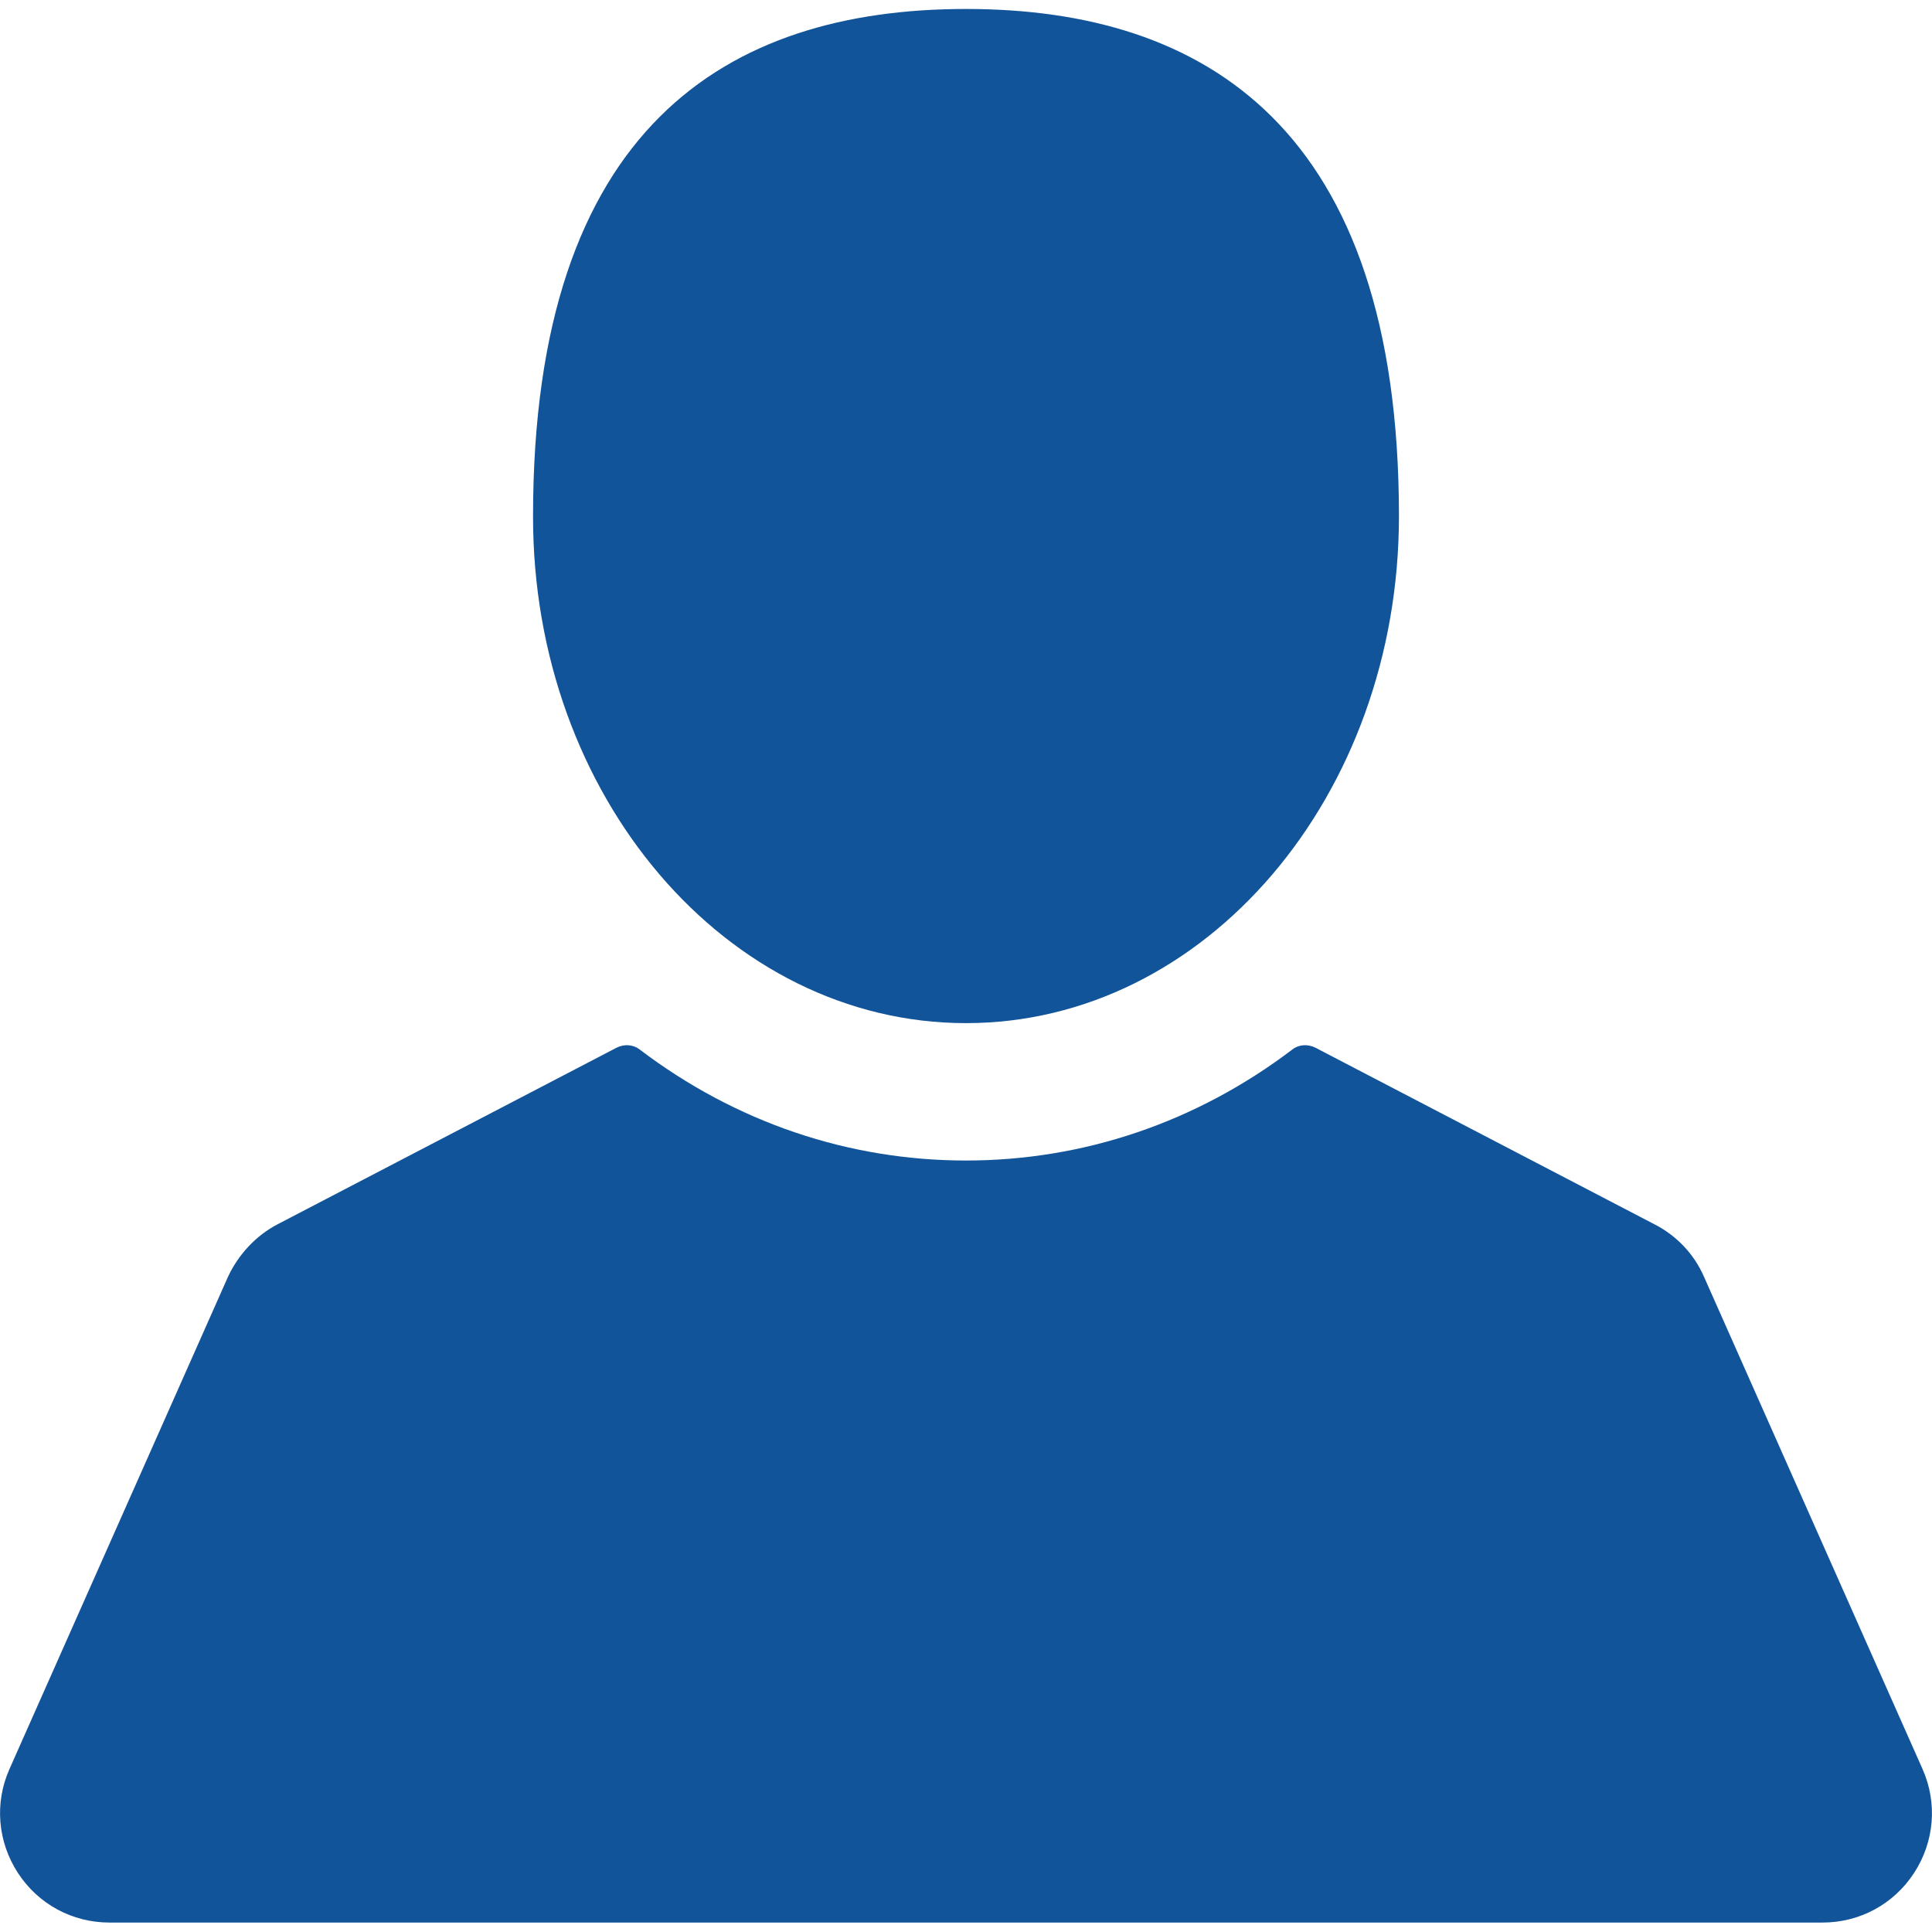
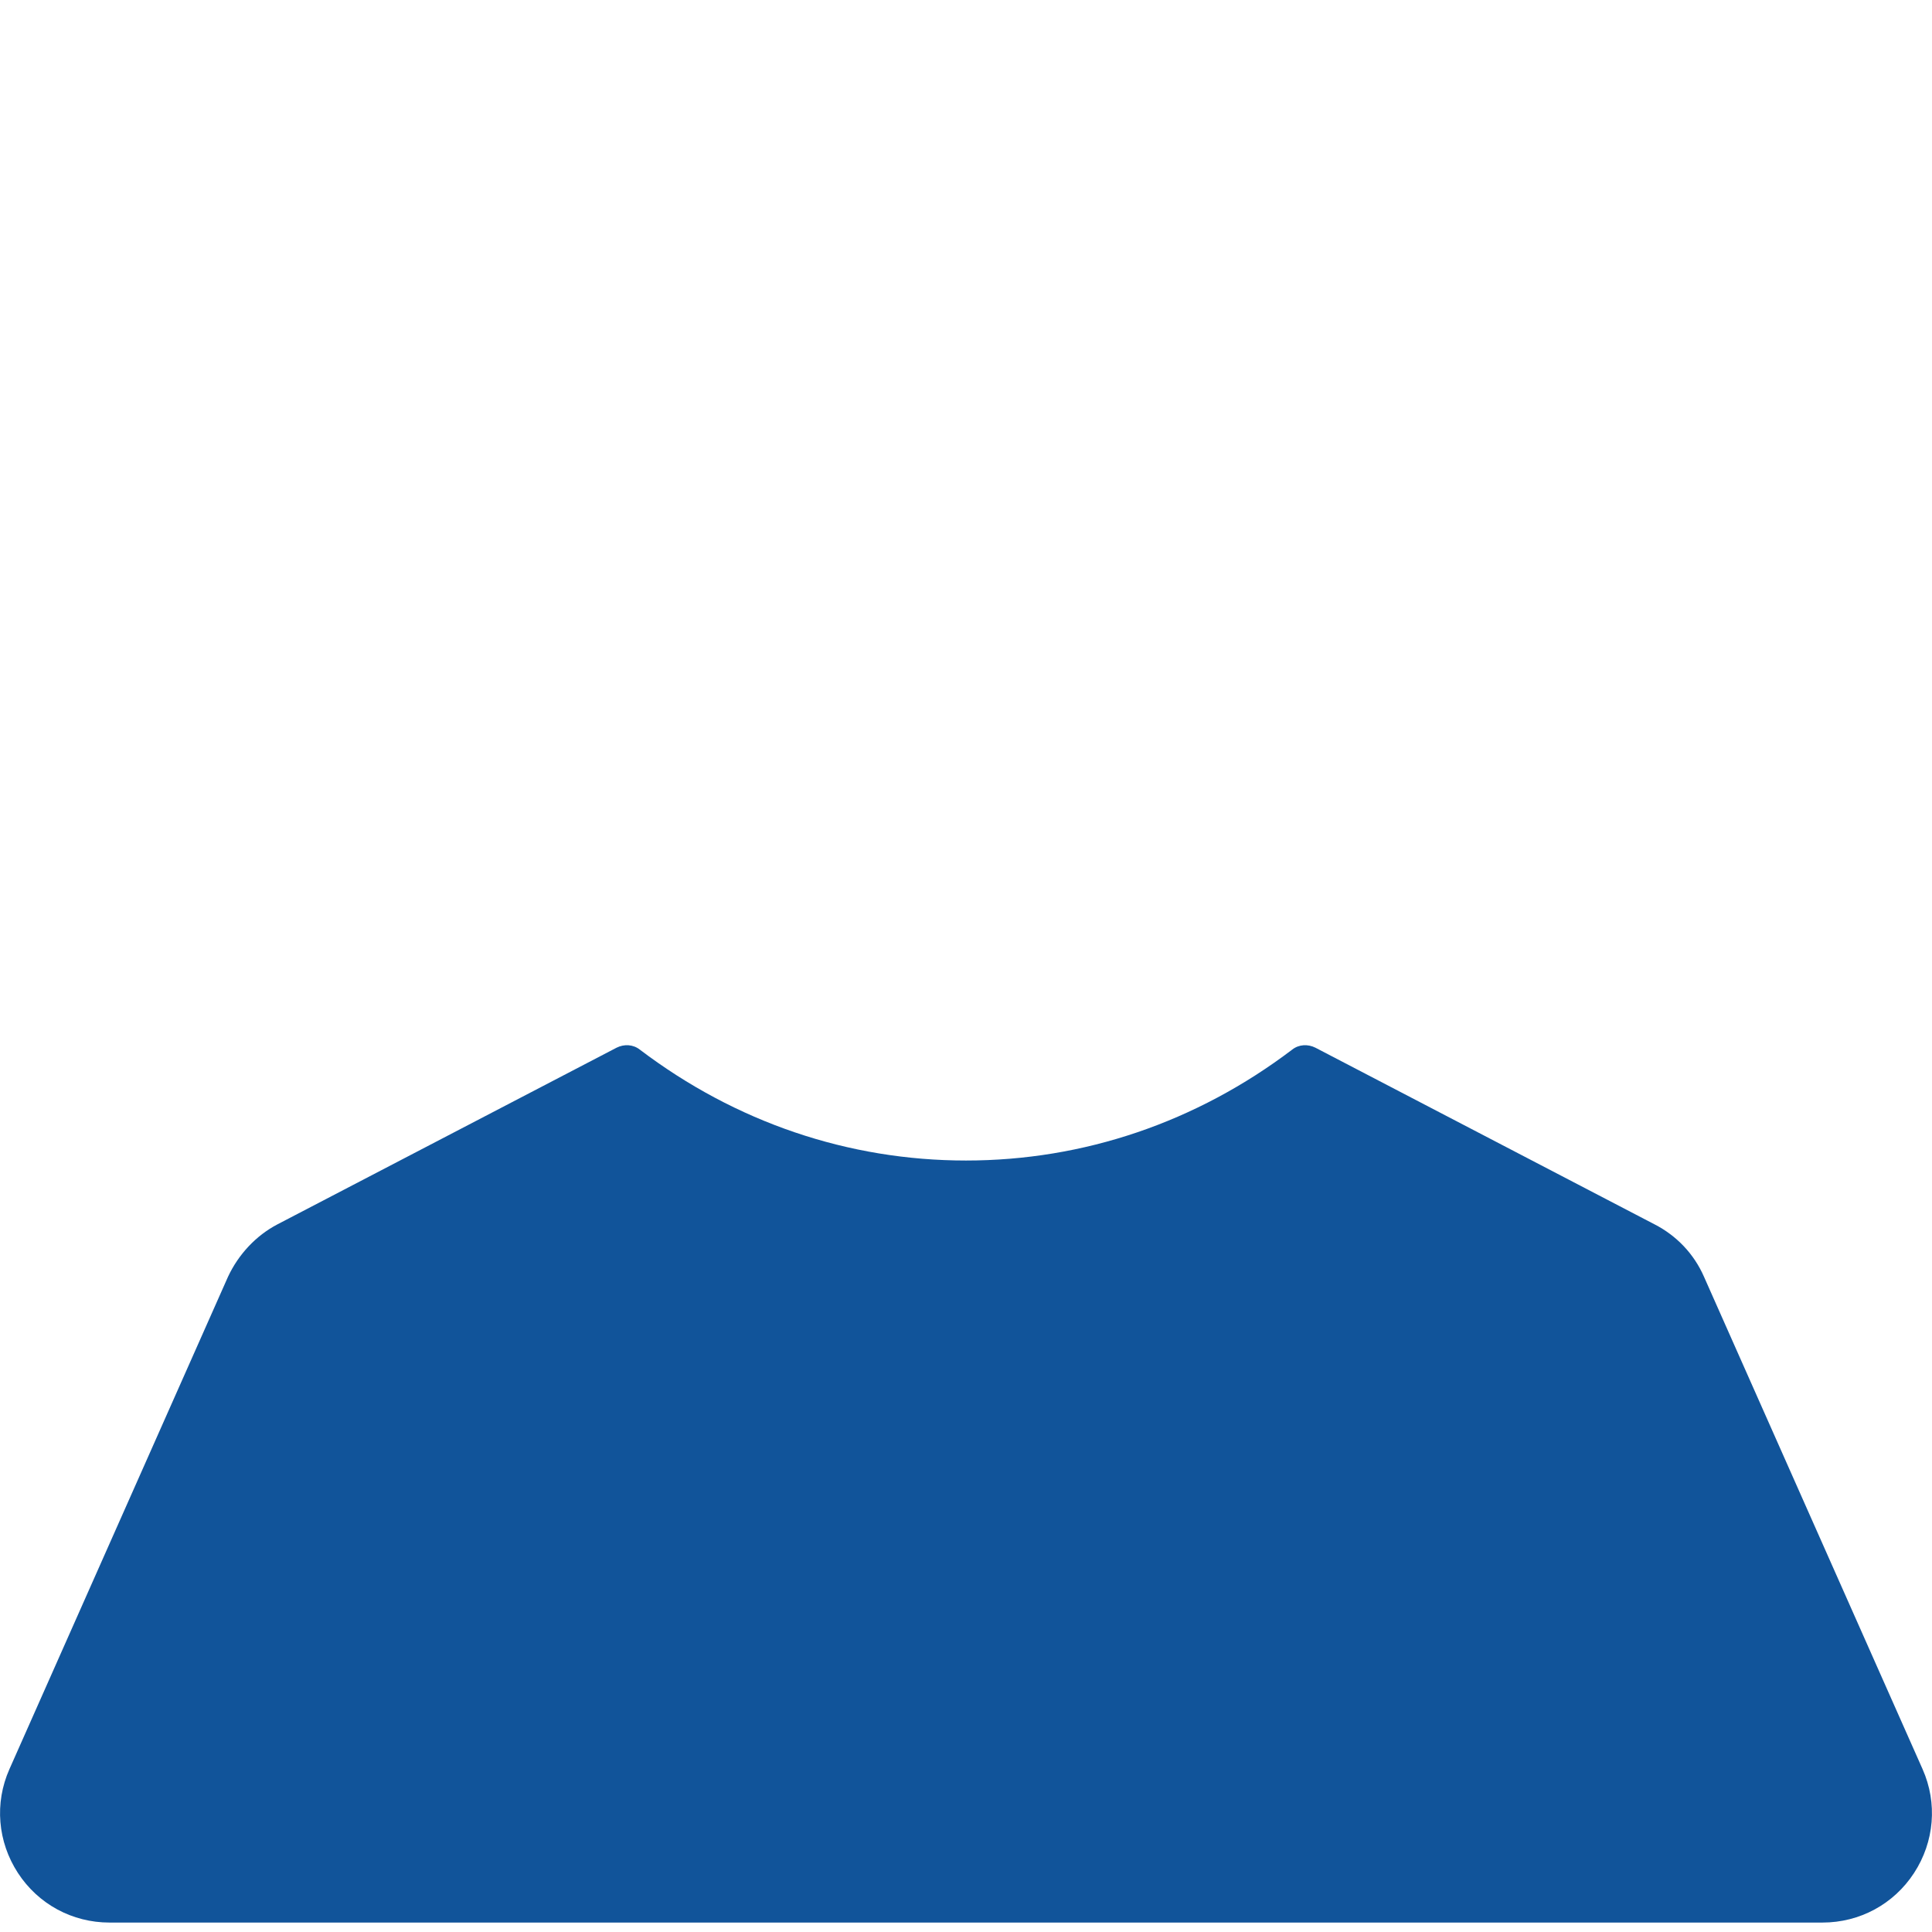
<svg xmlns="http://www.w3.org/2000/svg" version="1.1" id="Capa_1" x="0px" y="0px" viewBox="0 0 409.2 409.2" style="enable-background:new 0 0 409.2 409.2;" xml:space="preserve">
  <style type="text/css">
	.usuariosvg{fill:#11549A;}
</style>
  <g>
    <g>
-       <path class="usuariosvg" d="M204.6,216.7c50.7,0,91.7-48.1,91.7-107.4c0-82.2-41.1-107.4-91.7-107.4c-50.7,0-91.7,25.1-91.7,107.4    C112.8,168.6,153.9,216.7,204.6,216.7z" />
      <path class="usuariosvg" d="M407.2,374.7l-46.3-104.3c-2.1-4.8-5.8-8.7-10.5-11.1l-71.8-37.4c-1.6-0.8-3.5-0.7-4.9,0.4    c-20.3,15.4-44.2,23.5-69.1,23.5c-24.9,0-48.8-8.1-69.1-23.5c-1.4-1.1-3.3-1.2-4.9-0.4l-71.8,37.4c-4.6,2.4-8.3,6.4-10.5,11.1    L2,374.7c-3.2,7.2-2.5,15.4,1.8,22c4.3,6.6,11.5,10.5,19.4,10.5H386c7.9,0,15.1-3.9,19.4-10.5    C409.7,390.1,410.4,381.9,407.2,374.7z" />
    </g>
  </g>
</svg>